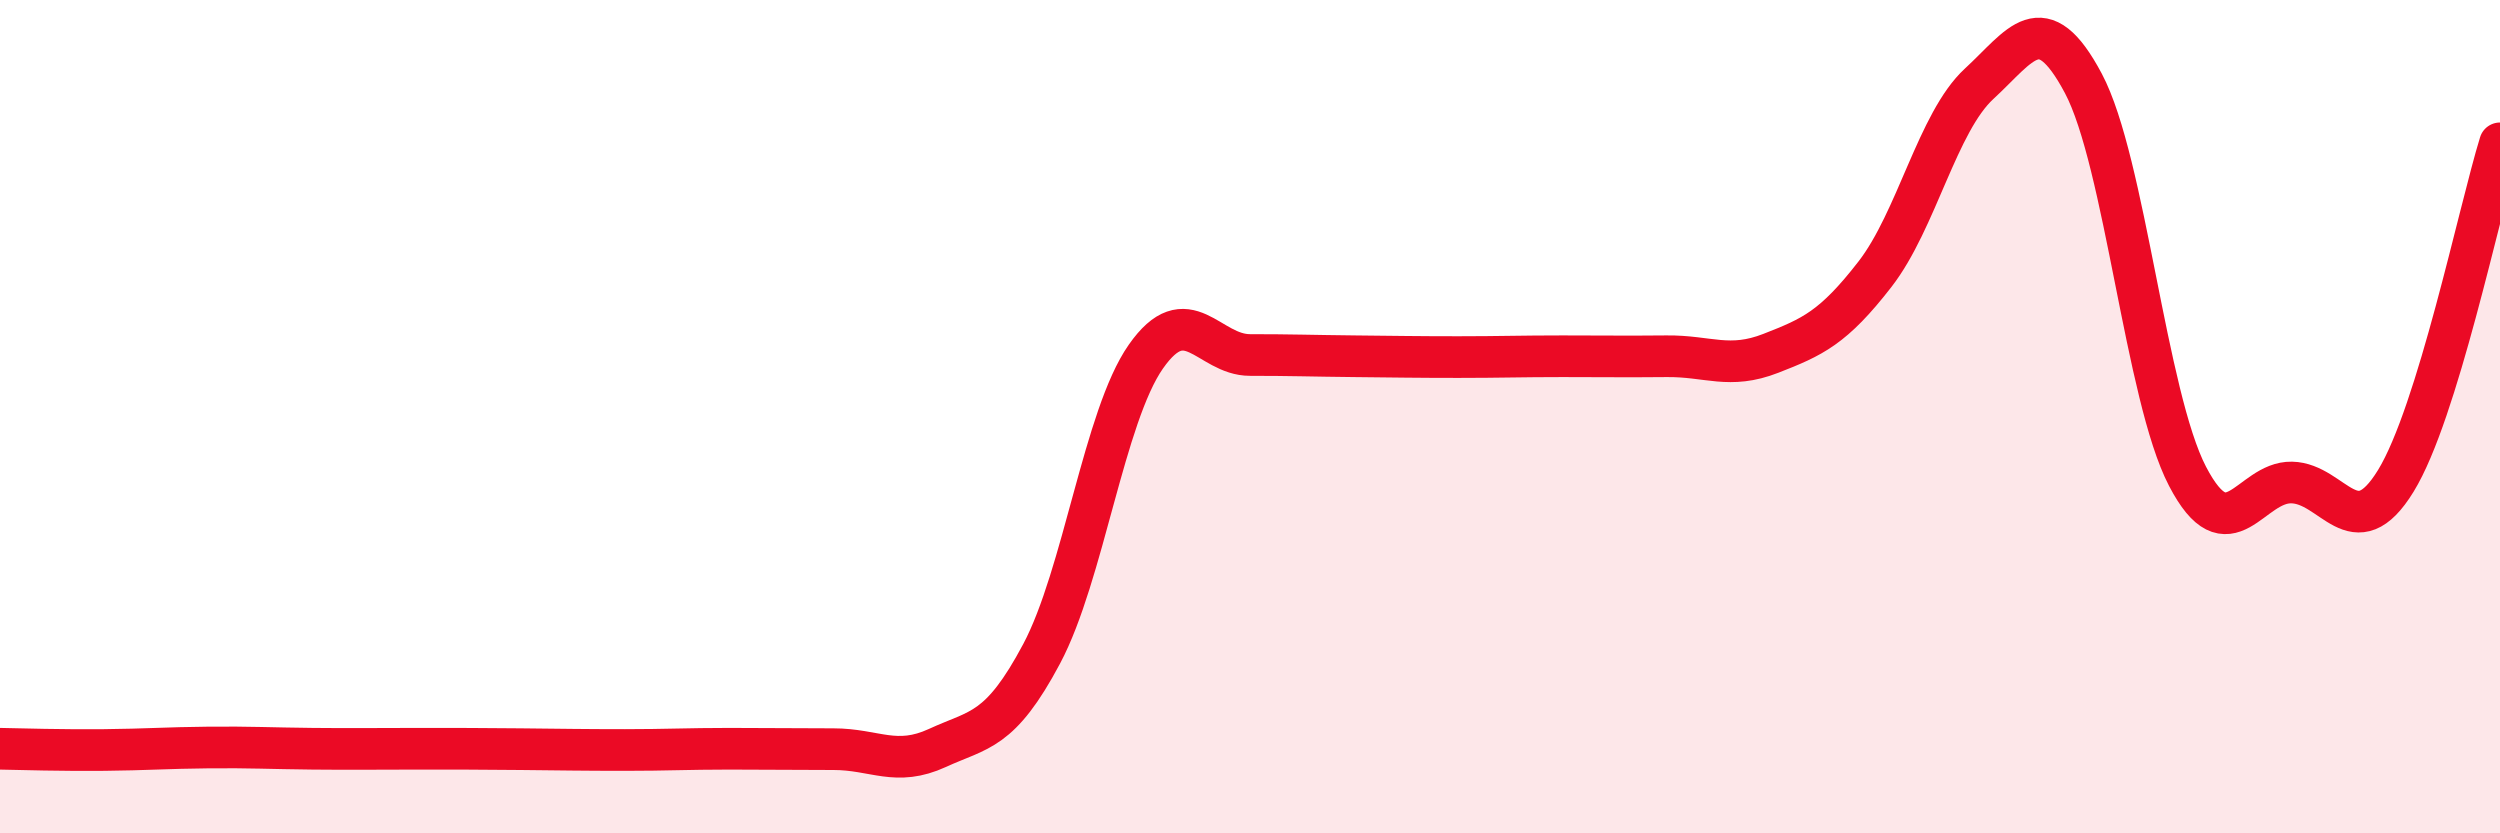
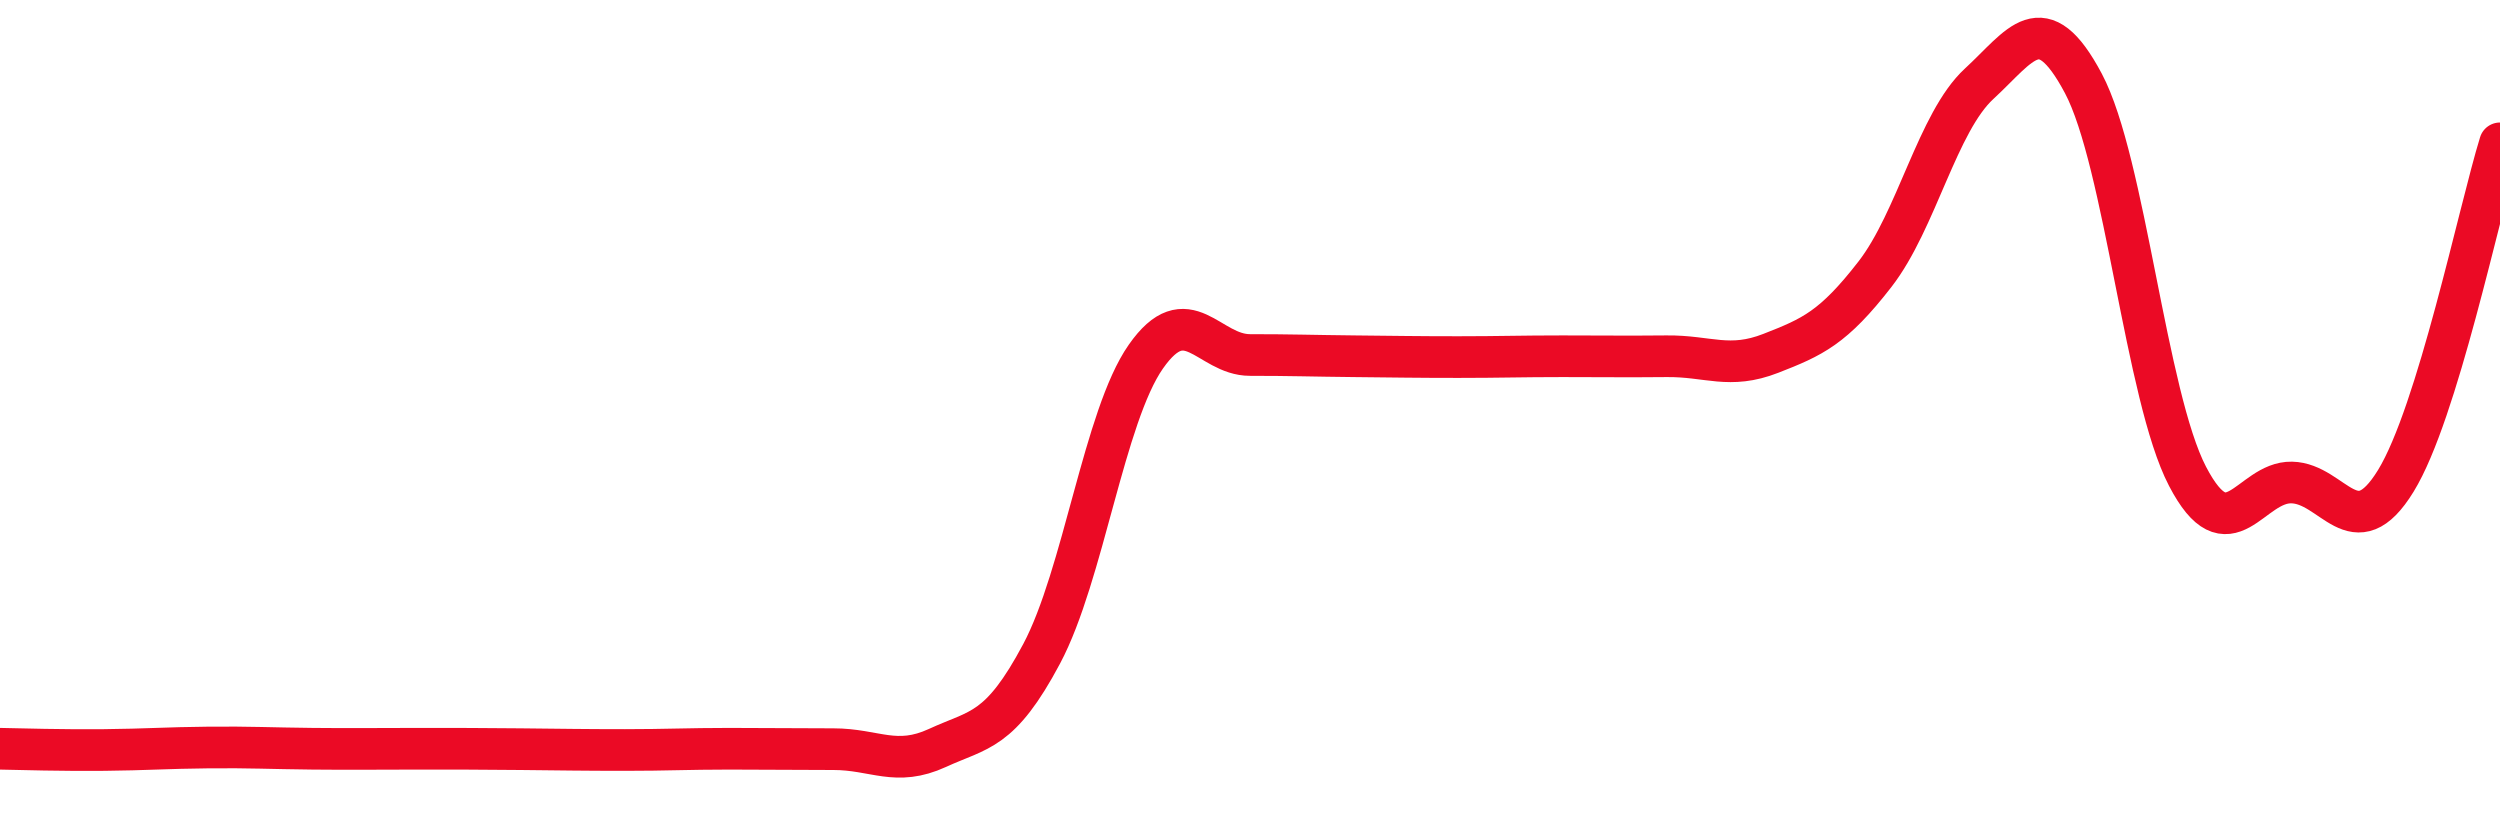
<svg xmlns="http://www.w3.org/2000/svg" width="60" height="20" viewBox="0 0 60 20">
-   <path d="M 0,17.97 C 0.5,17.98 1.5,18.01 2.5,18 C 3.5,17.99 4,17.95 5,17.94 C 6,17.93 6.5,17.96 7.5,17.97 C 8.5,17.98 9,17.97 10,17.97 C 11,17.97 11.5,17.97 12.5,17.98 C 13.5,17.99 14,18 15,18 C 16,18 16.5,17.97 17.5,17.97 C 18.5,17.97 19,17.98 20,17.98 C 21,17.98 21.5,18.41 22.5,17.95 C 23.5,17.49 24,17.57 25,15.69 C 26,13.81 26.5,9.99 27.5,8.56 C 28.5,7.13 29,8.52 30,8.52 C 31,8.52 31.5,8.54 32.5,8.55 C 33.5,8.56 34,8.57 35,8.57 C 36,8.57 36.5,8.55 37.5,8.55 C 38.5,8.55 39,8.56 40,8.55 C 41,8.54 41.5,8.87 42.5,8.48 C 43.5,8.09 44,7.87 45,6.58 C 46,5.29 46.5,2.93 47.5,2.01 C 48.5,1.09 49,0.12 50,2 C 51,3.88 51.5,9.51 52.5,11.43 C 53.5,13.35 54,11.56 55,11.58 C 56,11.6 56.5,13.17 57.5,11.54 C 58.5,9.91 59.5,5.06 60,3.44L60 20L0 20Z" fill="#EB0A25" opacity="0.1" stroke-linecap="round" stroke-linejoin="round" />
  <path d="M 0,17.97 C 0.5,17.98 1.5,18.01 2.5,18 C 3.5,17.99 4,17.95 5,17.94 C 6,17.93 6.5,17.96 7.5,17.97 C 8.5,17.98 9,17.97 10,17.97 C 11,17.97 11.5,17.97 12.5,17.98 C 13.5,17.99 14,18 15,18 C 16,18 16.5,17.97 17.5,17.97 C 18.5,17.97 19,17.98 20,17.98 C 21,17.98 21.5,18.41 22.5,17.95 C 23.5,17.49 24,17.57 25,15.69 C 26,13.81 26.5,9.99 27.5,8.56 C 28.5,7.13 29,8.52 30,8.52 C 31,8.52 31.5,8.54 32.5,8.55 C 33.5,8.56 34,8.57 35,8.57 C 36,8.57 36.5,8.55 37.5,8.55 C 38.5,8.55 39,8.56 40,8.55 C 41,8.54 41.5,8.87 42.5,8.48 C 43.5,8.09 44,7.87 45,6.58 C 46,5.29 46.5,2.93 47.5,2.01 C 48.5,1.09 49,0.12 50,2 C 51,3.88 51.5,9.51 52.5,11.43 C 53.5,13.35 54,11.56 55,11.58 C 56,11.6 56.5,13.17 57.5,11.54 C 58.5,9.91 59.5,5.06 60,3.44" stroke="#EB0A25" stroke-width="1" fill="none" stroke-linecap="round" stroke-linejoin="round" />
</svg>